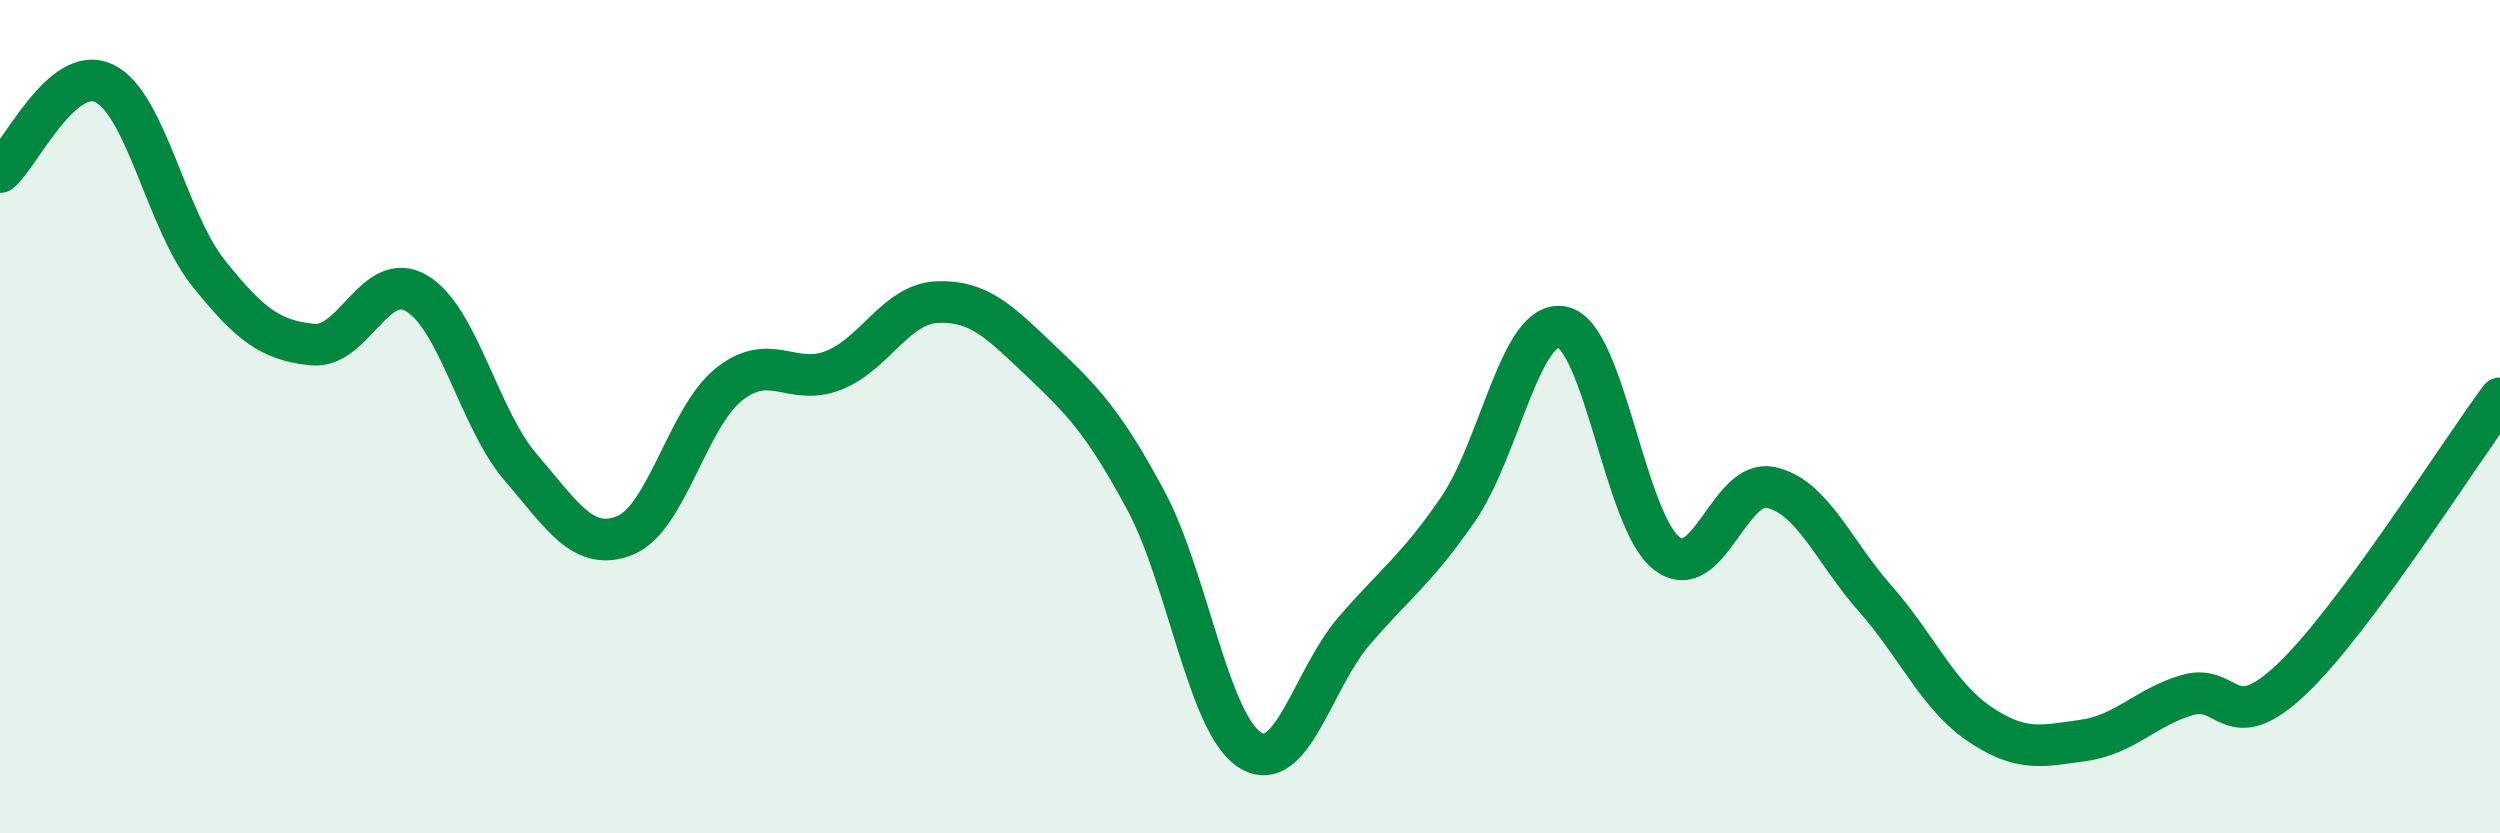
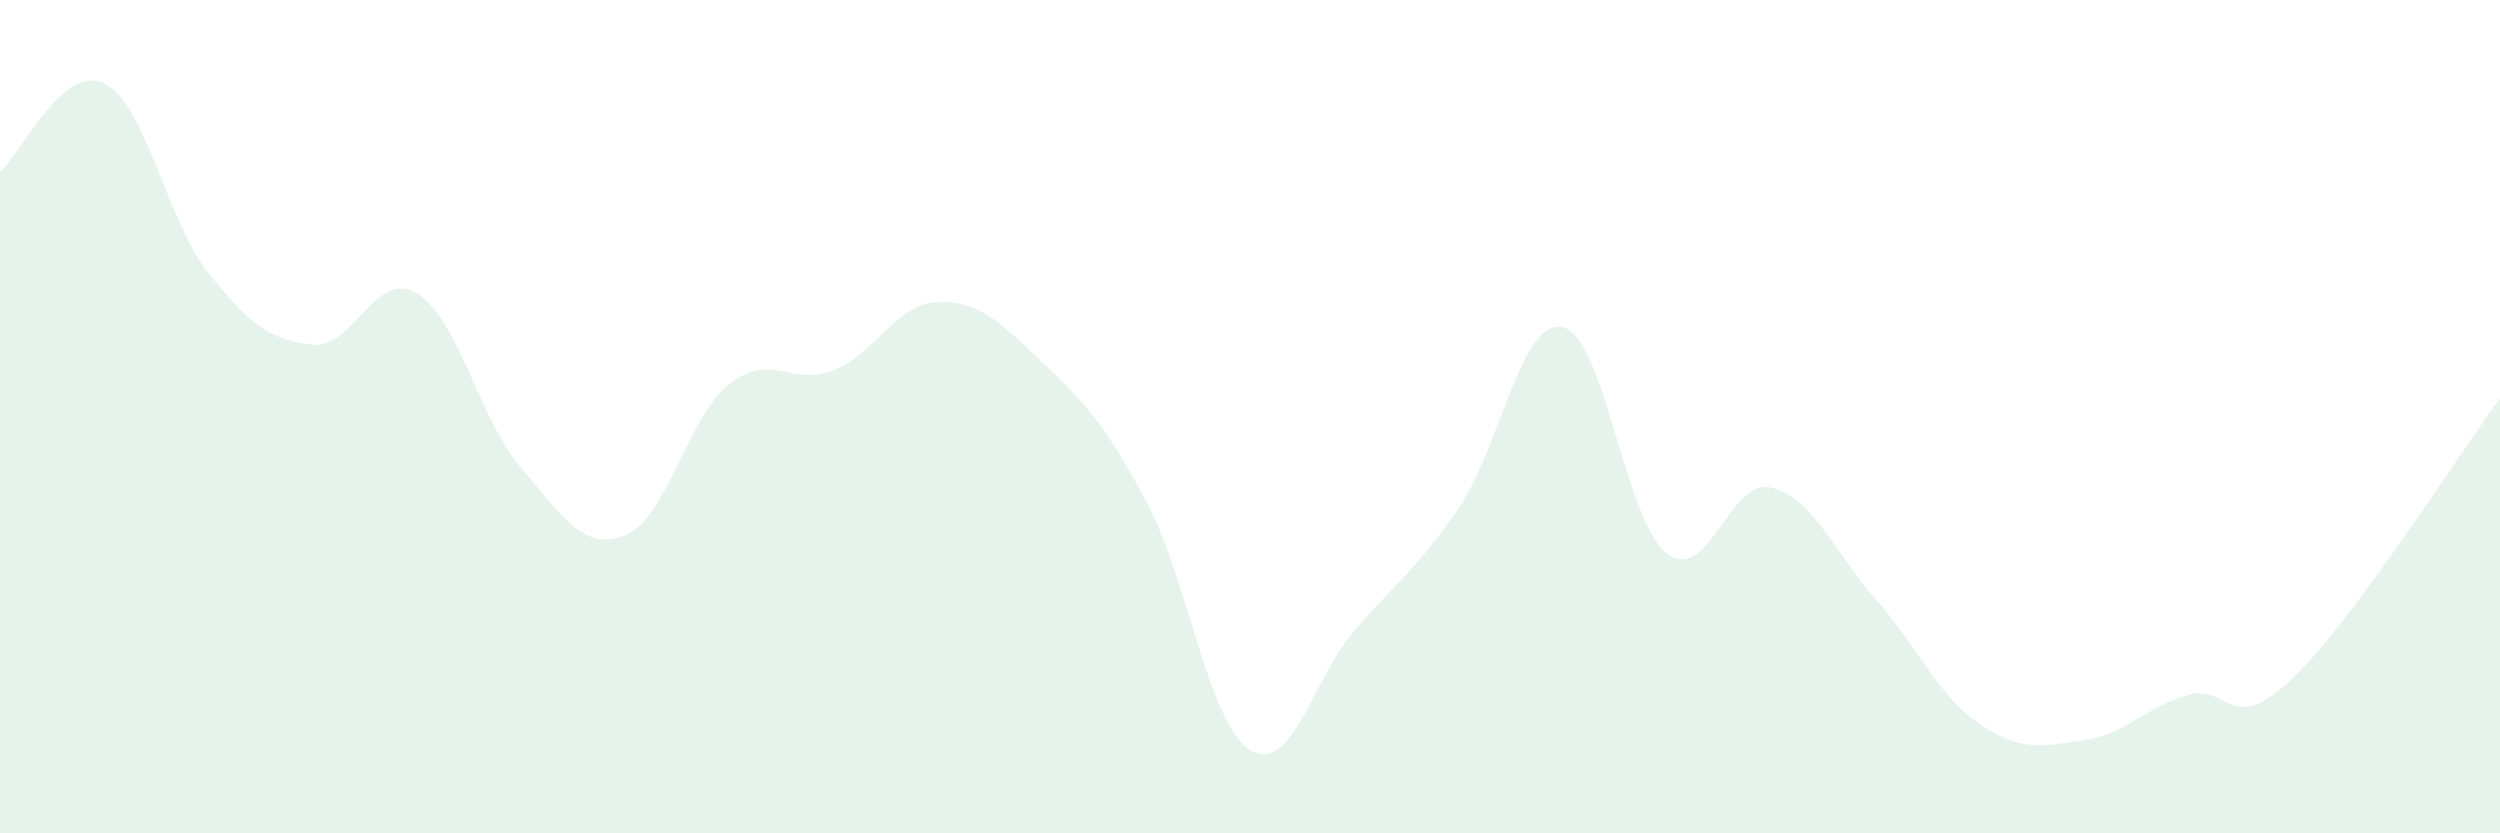
<svg xmlns="http://www.w3.org/2000/svg" width="60" height="20" viewBox="0 0 60 20">
  <path d="M 0,4.13 C 0.5,3.7 1.5,1.52 2.5,2 C 3.5,2.48 4,5.3 5,6.55 C 6,7.8 6.5,8.17 7.5,8.27 C 8.5,8.37 9,6.45 10,7.04 C 11,7.63 11.5,10.06 12.5,11.22 C 13.5,12.38 14,13.25 15,12.85 C 16,12.45 16.5,10.01 17.5,9.22 C 18.5,8.43 19,9.28 20,8.89 C 21,8.5 21.5,7.29 22.5,7.25 C 23.5,7.21 24,7.73 25,8.68 C 26,9.63 26.5,10.15 27.5,12.01 C 28.5,13.87 29,17.37 30,18 C 31,18.63 31.5,16.3 32.5,15.14 C 33.5,13.98 34,13.67 35,12.21 C 36,10.75 36.5,7.64 37.5,7.85 C 38.5,8.06 39,12.51 40,13.28 C 41,14.05 41.5,11.48 42.5,11.7 C 43.5,11.92 44,13.23 45,14.36 C 46,15.49 46.5,16.69 47.5,17.37 C 48.5,18.05 49,17.91 50,17.77 C 51,17.63 51.5,16.97 52.5,16.68 C 53.5,16.39 53.5,17.72 55,16.3 C 56.5,14.88 59,10.91 60,9.56L60 20L0 20Z" fill="#008740" opacity="0.1" stroke-linecap="round" stroke-linejoin="round" />
-   <path d="M 0,4.13 C 0.5,3.7 1.5,1.52 2.5,2 C 3.5,2.48 4,5.3 5,6.55 C 6,7.8 6.5,8.17 7.5,8.27 C 8.5,8.37 9,6.45 10,7.04 C 11,7.63 11.5,10.06 12.5,11.22 C 13.5,12.38 14,13.25 15,12.85 C 16,12.45 16.5,10.01 17.5,9.22 C 18.5,8.43 19,9.28 20,8.89 C 21,8.5 21.5,7.29 22.5,7.25 C 23.5,7.21 24,7.73 25,8.68 C 26,9.63 26.5,10.15 27.5,12.01 C 28.5,13.87 29,17.37 30,18 C 31,18.63 31.5,16.3 32.5,15.14 C 33.5,13.98 34,13.67 35,12.21 C 36,10.75 36.5,7.64 37.5,7.85 C 38.5,8.06 39,12.51 40,13.28 C 41,14.05 41.5,11.48 42.5,11.7 C 43.5,11.92 44,13.23 45,14.36 C 46,15.49 46.5,16.69 47.5,17.37 C 48.5,18.05 49,17.91 50,17.77 C 51,17.63 51.5,16.97 52.5,16.68 C 53.5,16.39 53.5,17.72 55,16.3 C 56.5,14.88 59,10.91 60,9.56" stroke="#008740" stroke-width="1" fill="none" stroke-linecap="round" stroke-linejoin="round" />
</svg>